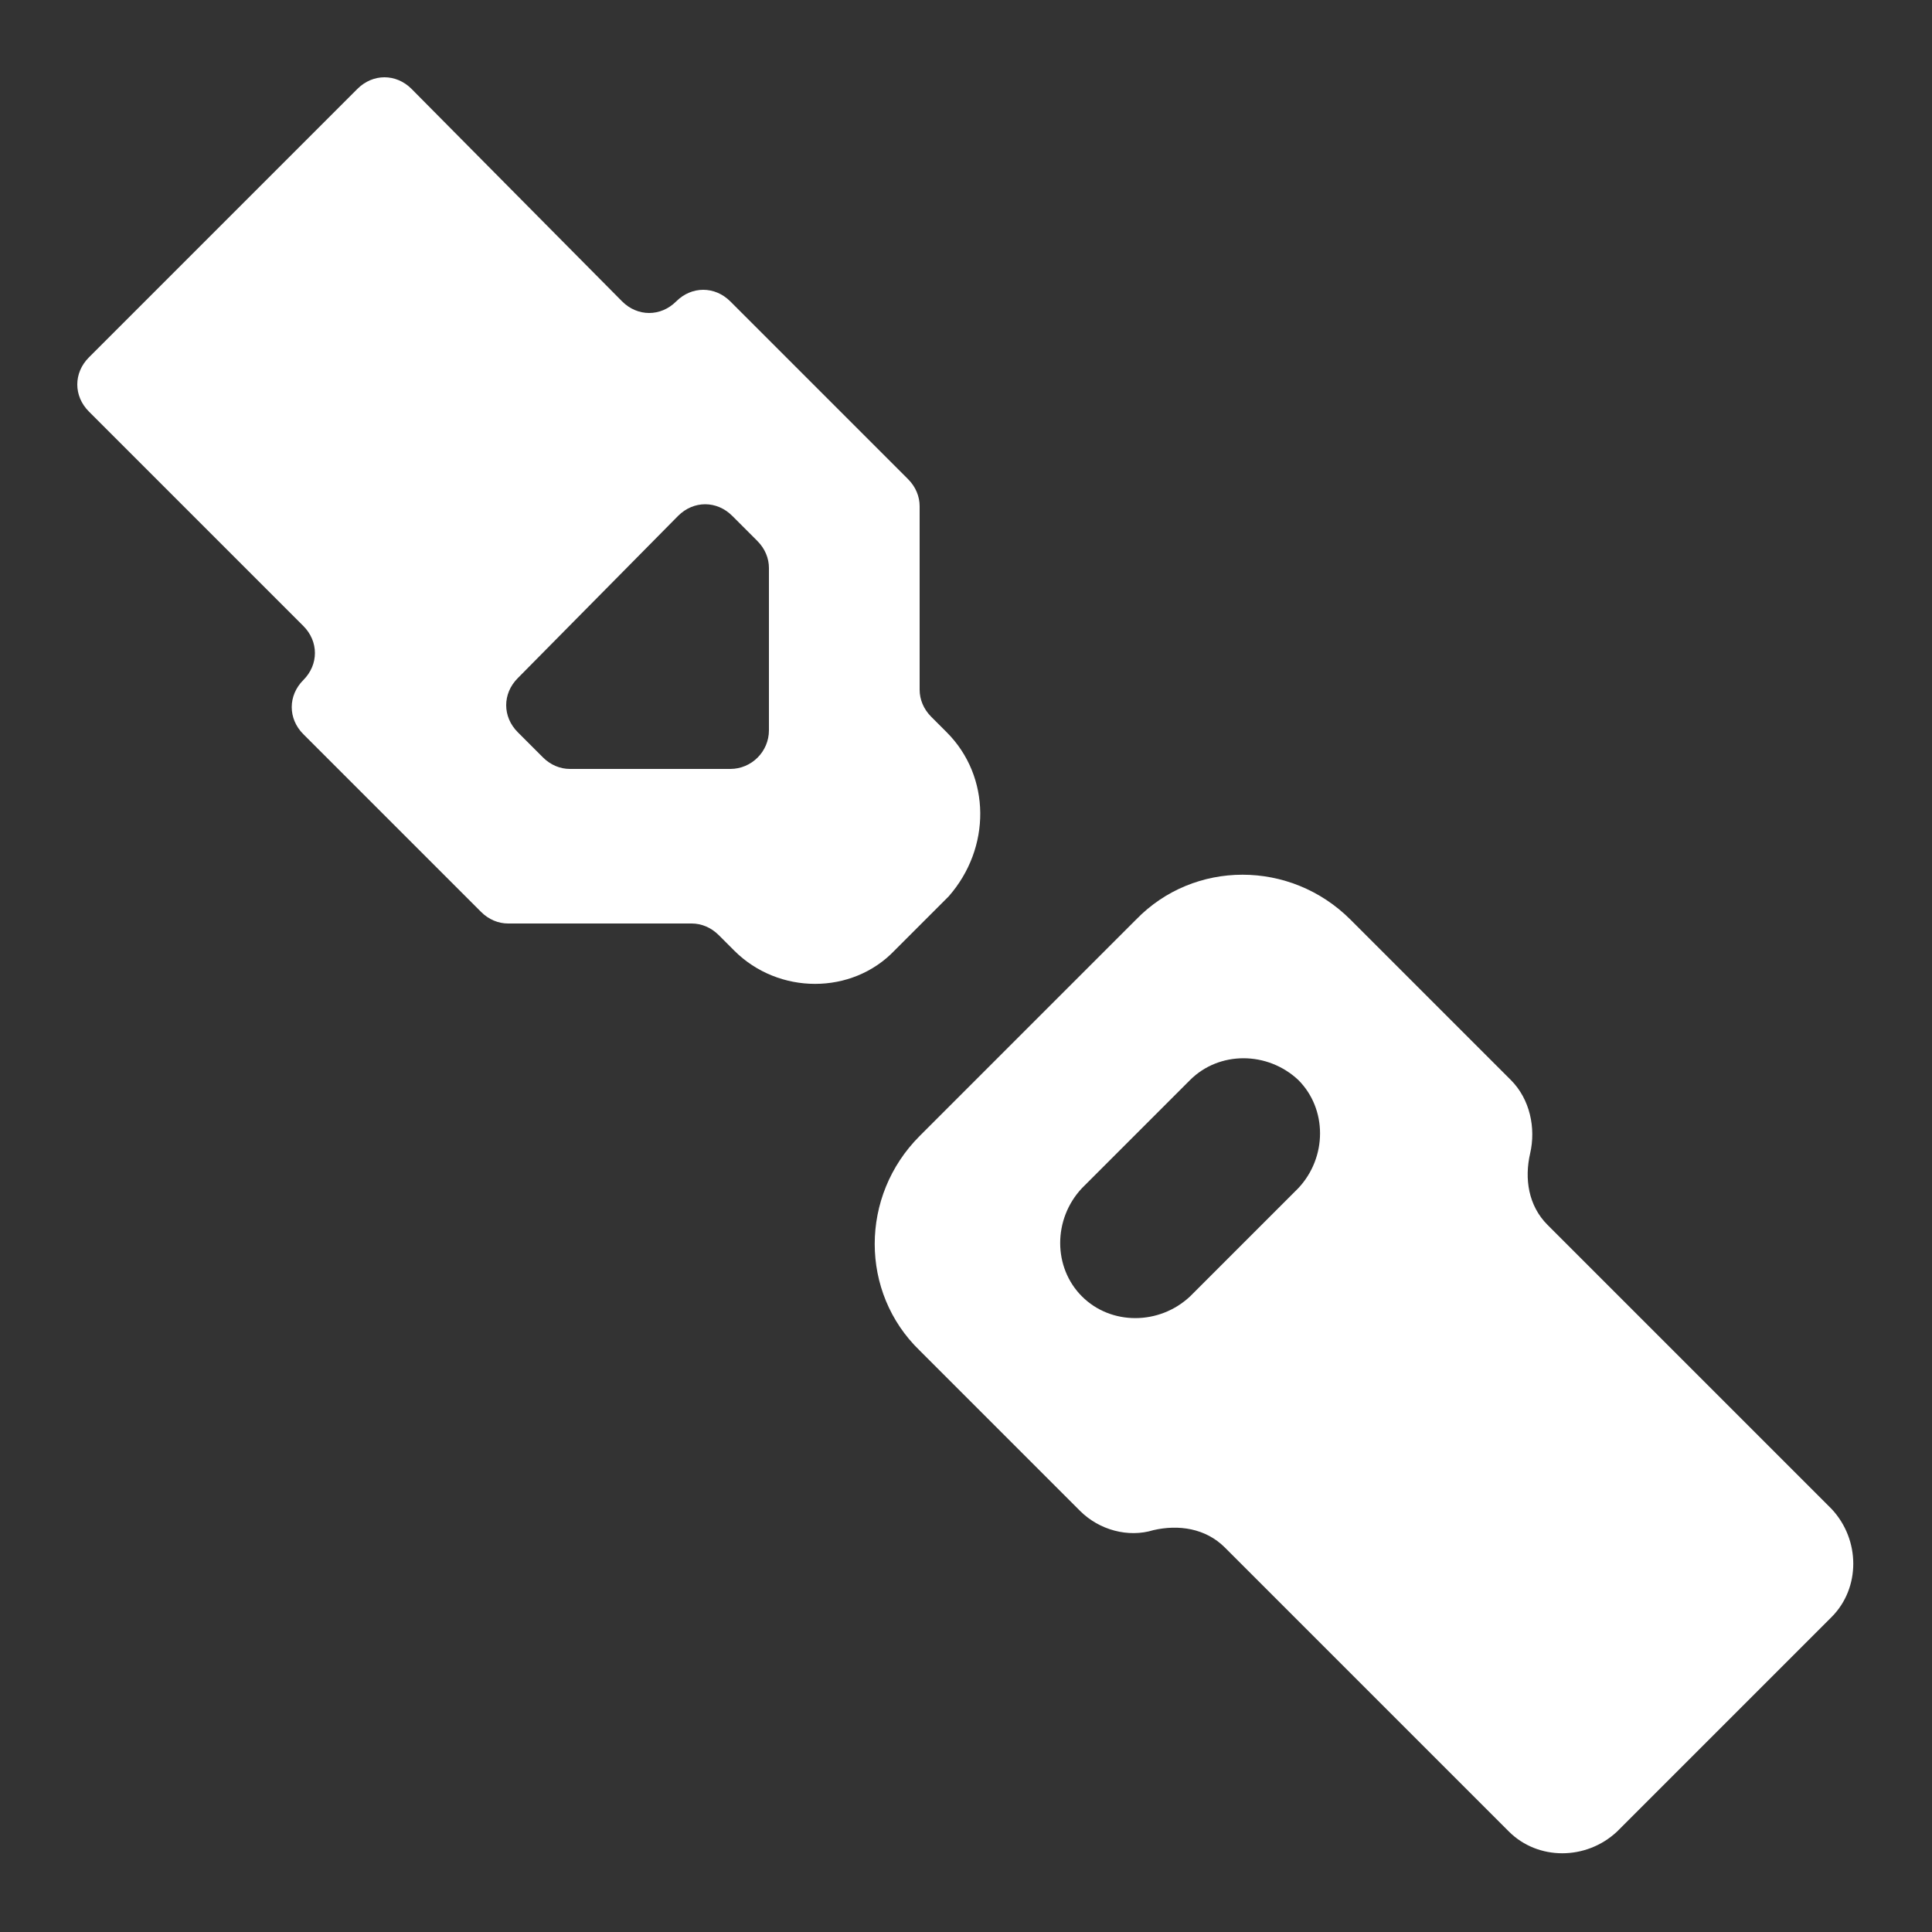
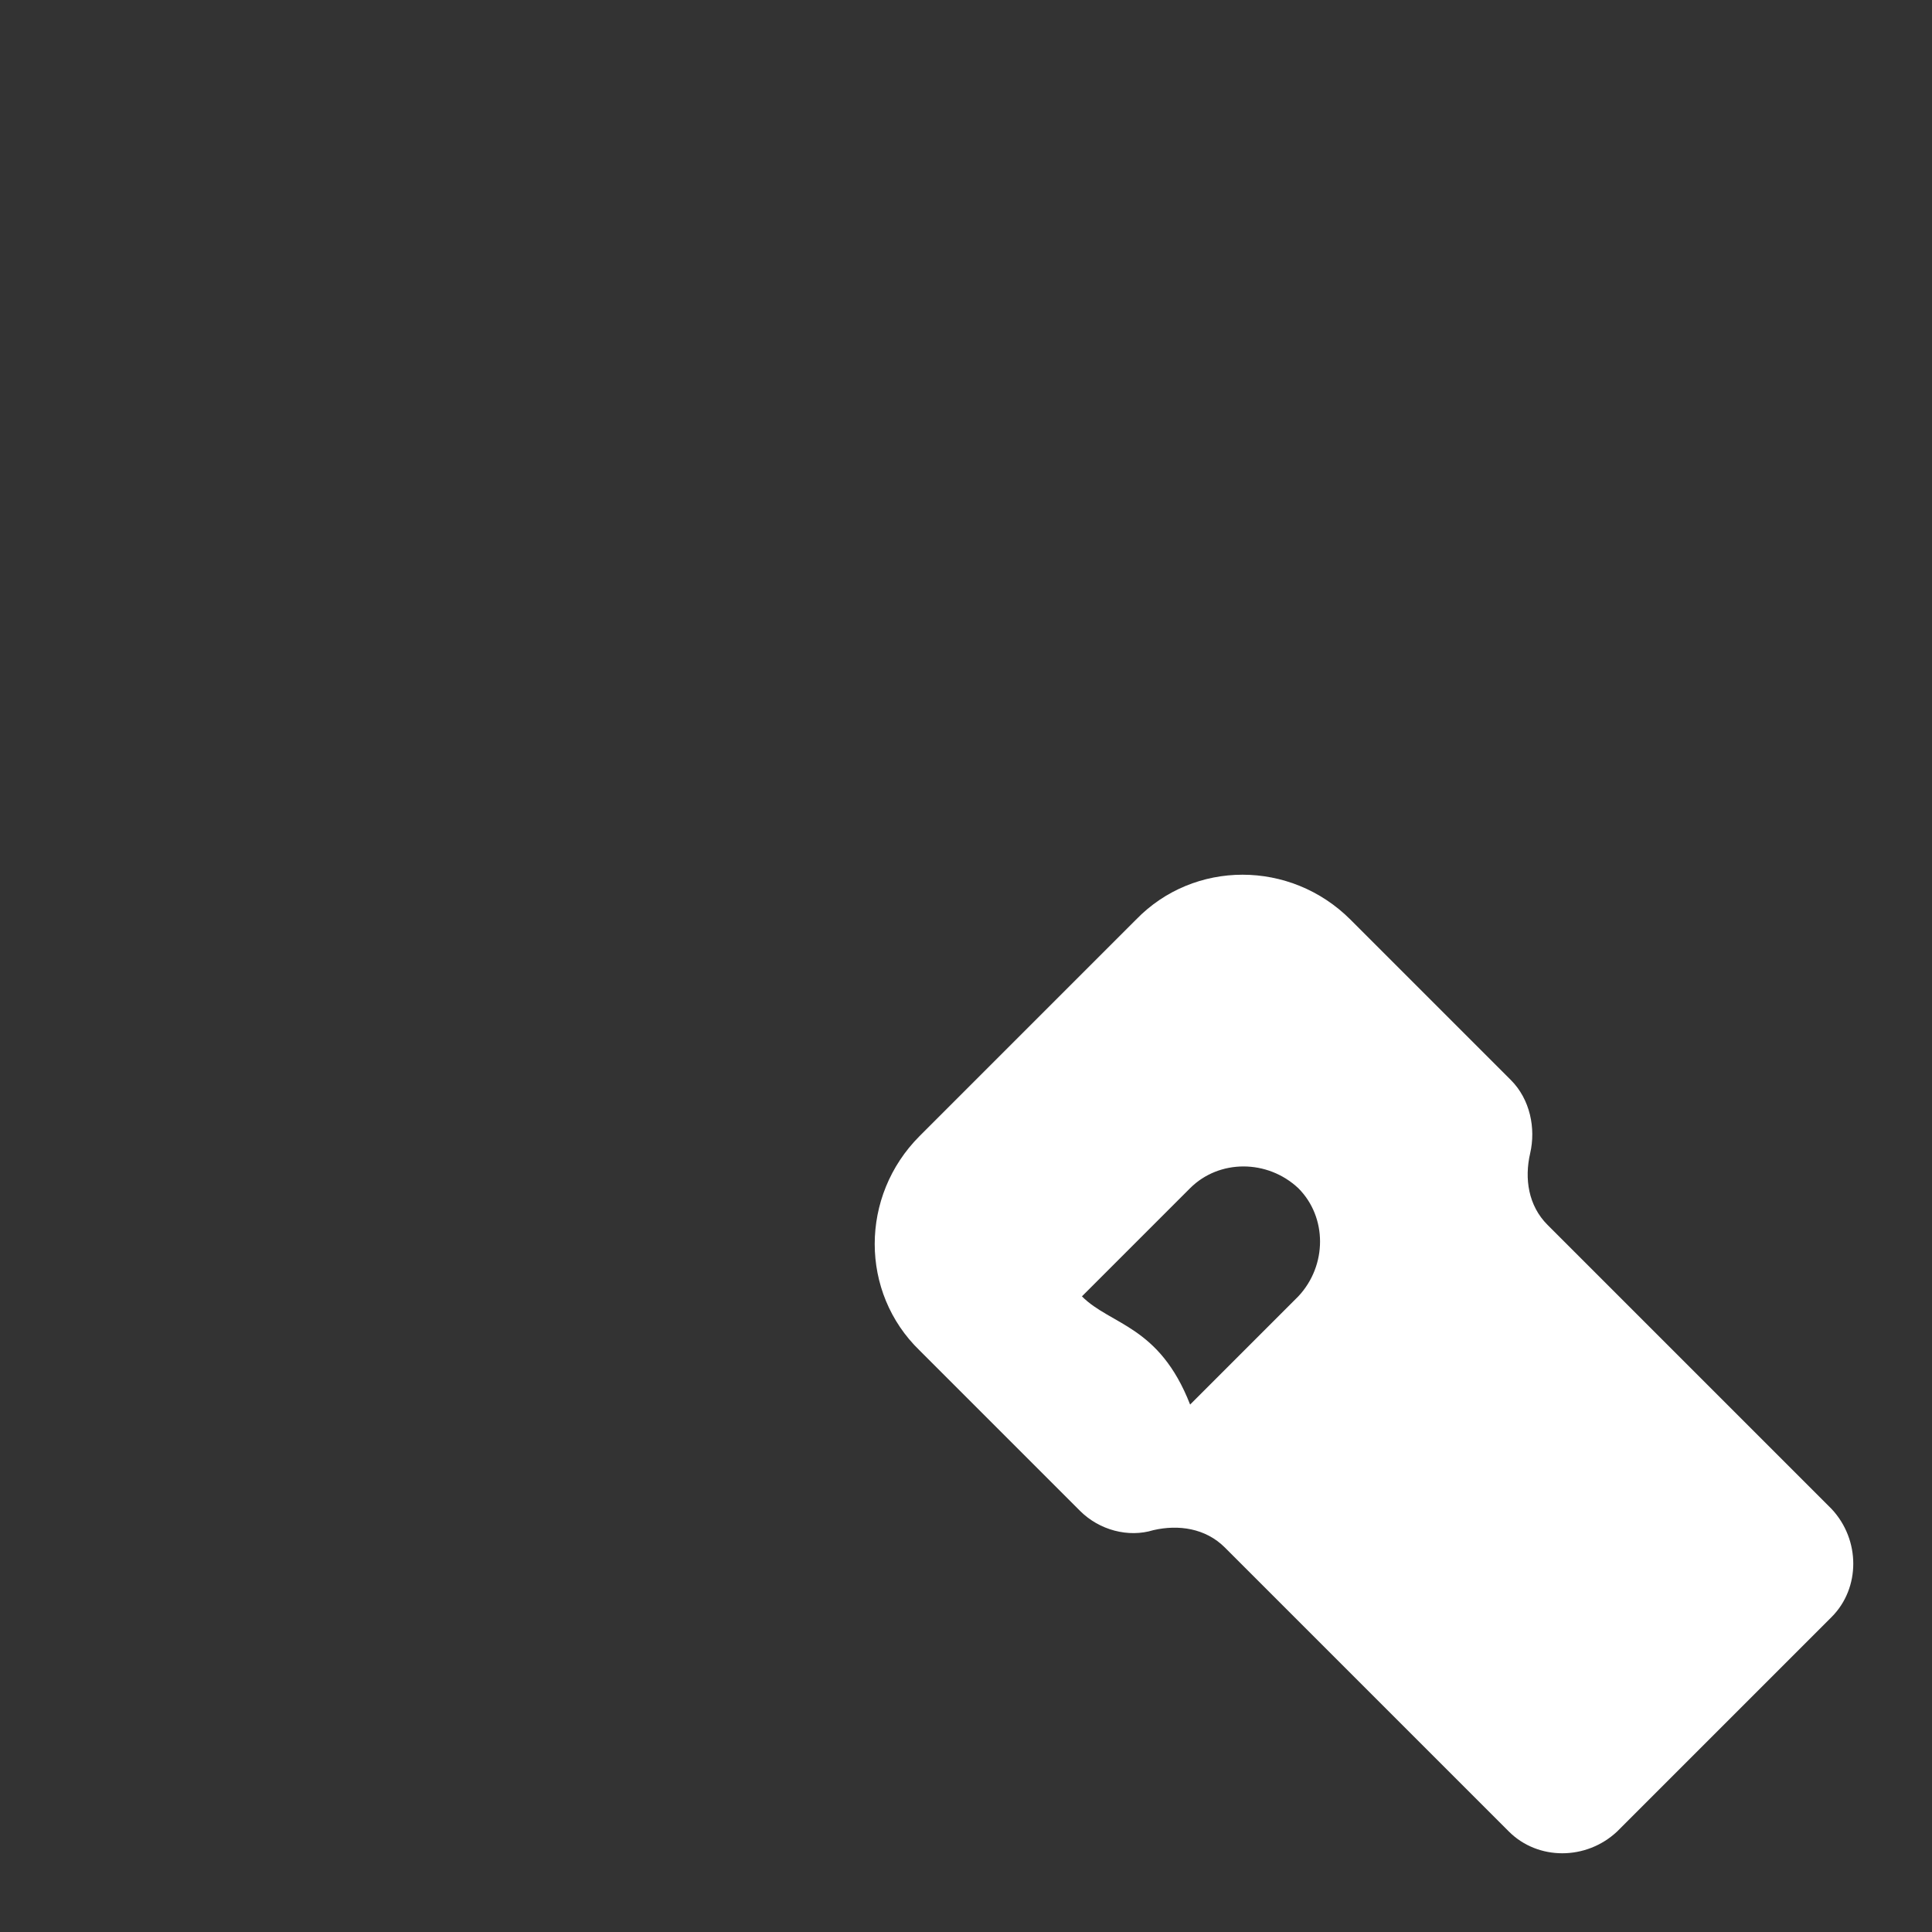
<svg xmlns="http://www.w3.org/2000/svg" id="Capa_1" x="0px" y="0px" viewBox="0 0 100 100" style="enable-background:new 0 0 100 100;" xml:space="preserve">
  <rect x="0" y="0" width="100" height="100" fill="#333333" stroke="none" />
  <style type="text/css"> .st0{fill:#FFFFFF;} </style>
  <g>
-     <path class="st0" d="M80.1,63.4c-1-1-1.2-2.4-0.9-3.7c0.3-1.3,0-2.8-1-3.8l-8.3-8.3c-3.1-3.1-8.1-3.1-11.1,0L47.6,58.8 c-3.1,3.1-3.1,8.1,0,11.1l8.3,8.3c1,1,2.5,1.4,3.8,1c1.3-0.3,2.7-0.1,3.7,0.9l14.7,14.7c1.5,1.5,4,1.5,5.6,0l11.1-11.1 c1.5-1.5,1.5-4,0-5.6L80.1,63.4z M56,67.1L56,67.1c-1.5-1.5-1.5-4,0-5.6l5.6-5.6c1.5-1.5,4-1.5,5.6,0l0,0c1.5,1.5,1.5,4,0,5.6 l-5.6,5.6C60,68.6,57.5,68.6,56,67.1z" />
-     <path class="st0" d="M49,37.9l-0.8-0.8c-0.4-0.4-0.6-0.9-0.6-1.4v-9.5c0-0.5-0.2-1-0.6-1.4l-9.2-9.2c-0.8-0.8-2-0.8-2.8,0l0,0 c-0.8,0.8-2,0.8-2.8,0l-10.9-11c-0.8-0.8-2-0.8-2.8,0L4.6,18.5c-0.8,0.8-0.8,2,0,2.8l11.1,11.1c0.8,0.8,0.8,2,0,2.8l0,0 c-0.8,0.8-0.8,2,0,2.8l9.2,9.2c0.4,0.4,0.9,0.6,1.4,0.6h9.5c0.5,0,1,0.2,1.4,0.6l0.8,0.8c2.3,2.3,6.1,2.3,8.3,0l2.8-2.8 C51.3,43.9,51.3,40.2,49,37.9z M37.8,39.8h-8.3c-0.5,0-1-0.2-1.4-0.6l-1.3-1.3c-0.8-0.8-0.8-2,0-2.8l8.3-8.4c0.8-0.8,2-0.8,2.8,0 l1.3,1.3c0.4,0.4,0.6,0.9,0.6,1.4v8.4C39.8,38.9,38.9,39.8,37.8,39.8z" />
+     <path class="st0" d="M80.1,63.4c-1-1-1.2-2.4-0.9-3.7c0.3-1.3,0-2.8-1-3.8l-8.3-8.3c-3.1-3.1-8.1-3.1-11.1,0L47.6,58.8 c-3.1,3.1-3.1,8.1,0,11.1l8.3,8.3c1,1,2.5,1.4,3.8,1c1.3-0.3,2.7-0.1,3.7,0.9l14.7,14.7c1.5,1.5,4,1.5,5.6,0l11.1-11.1 c1.5-1.5,1.5-4,0-5.6L80.1,63.4z M56,67.1L56,67.1l5.6-5.6c1.5-1.5,4-1.5,5.6,0l0,0c1.5,1.5,1.5,4,0,5.6 l-5.6,5.6C60,68.6,57.5,68.6,56,67.1z" />
    <rect x="78.7" y="75.2" class="st0" width="8.3" height="4.7" />
  </g>
</svg>